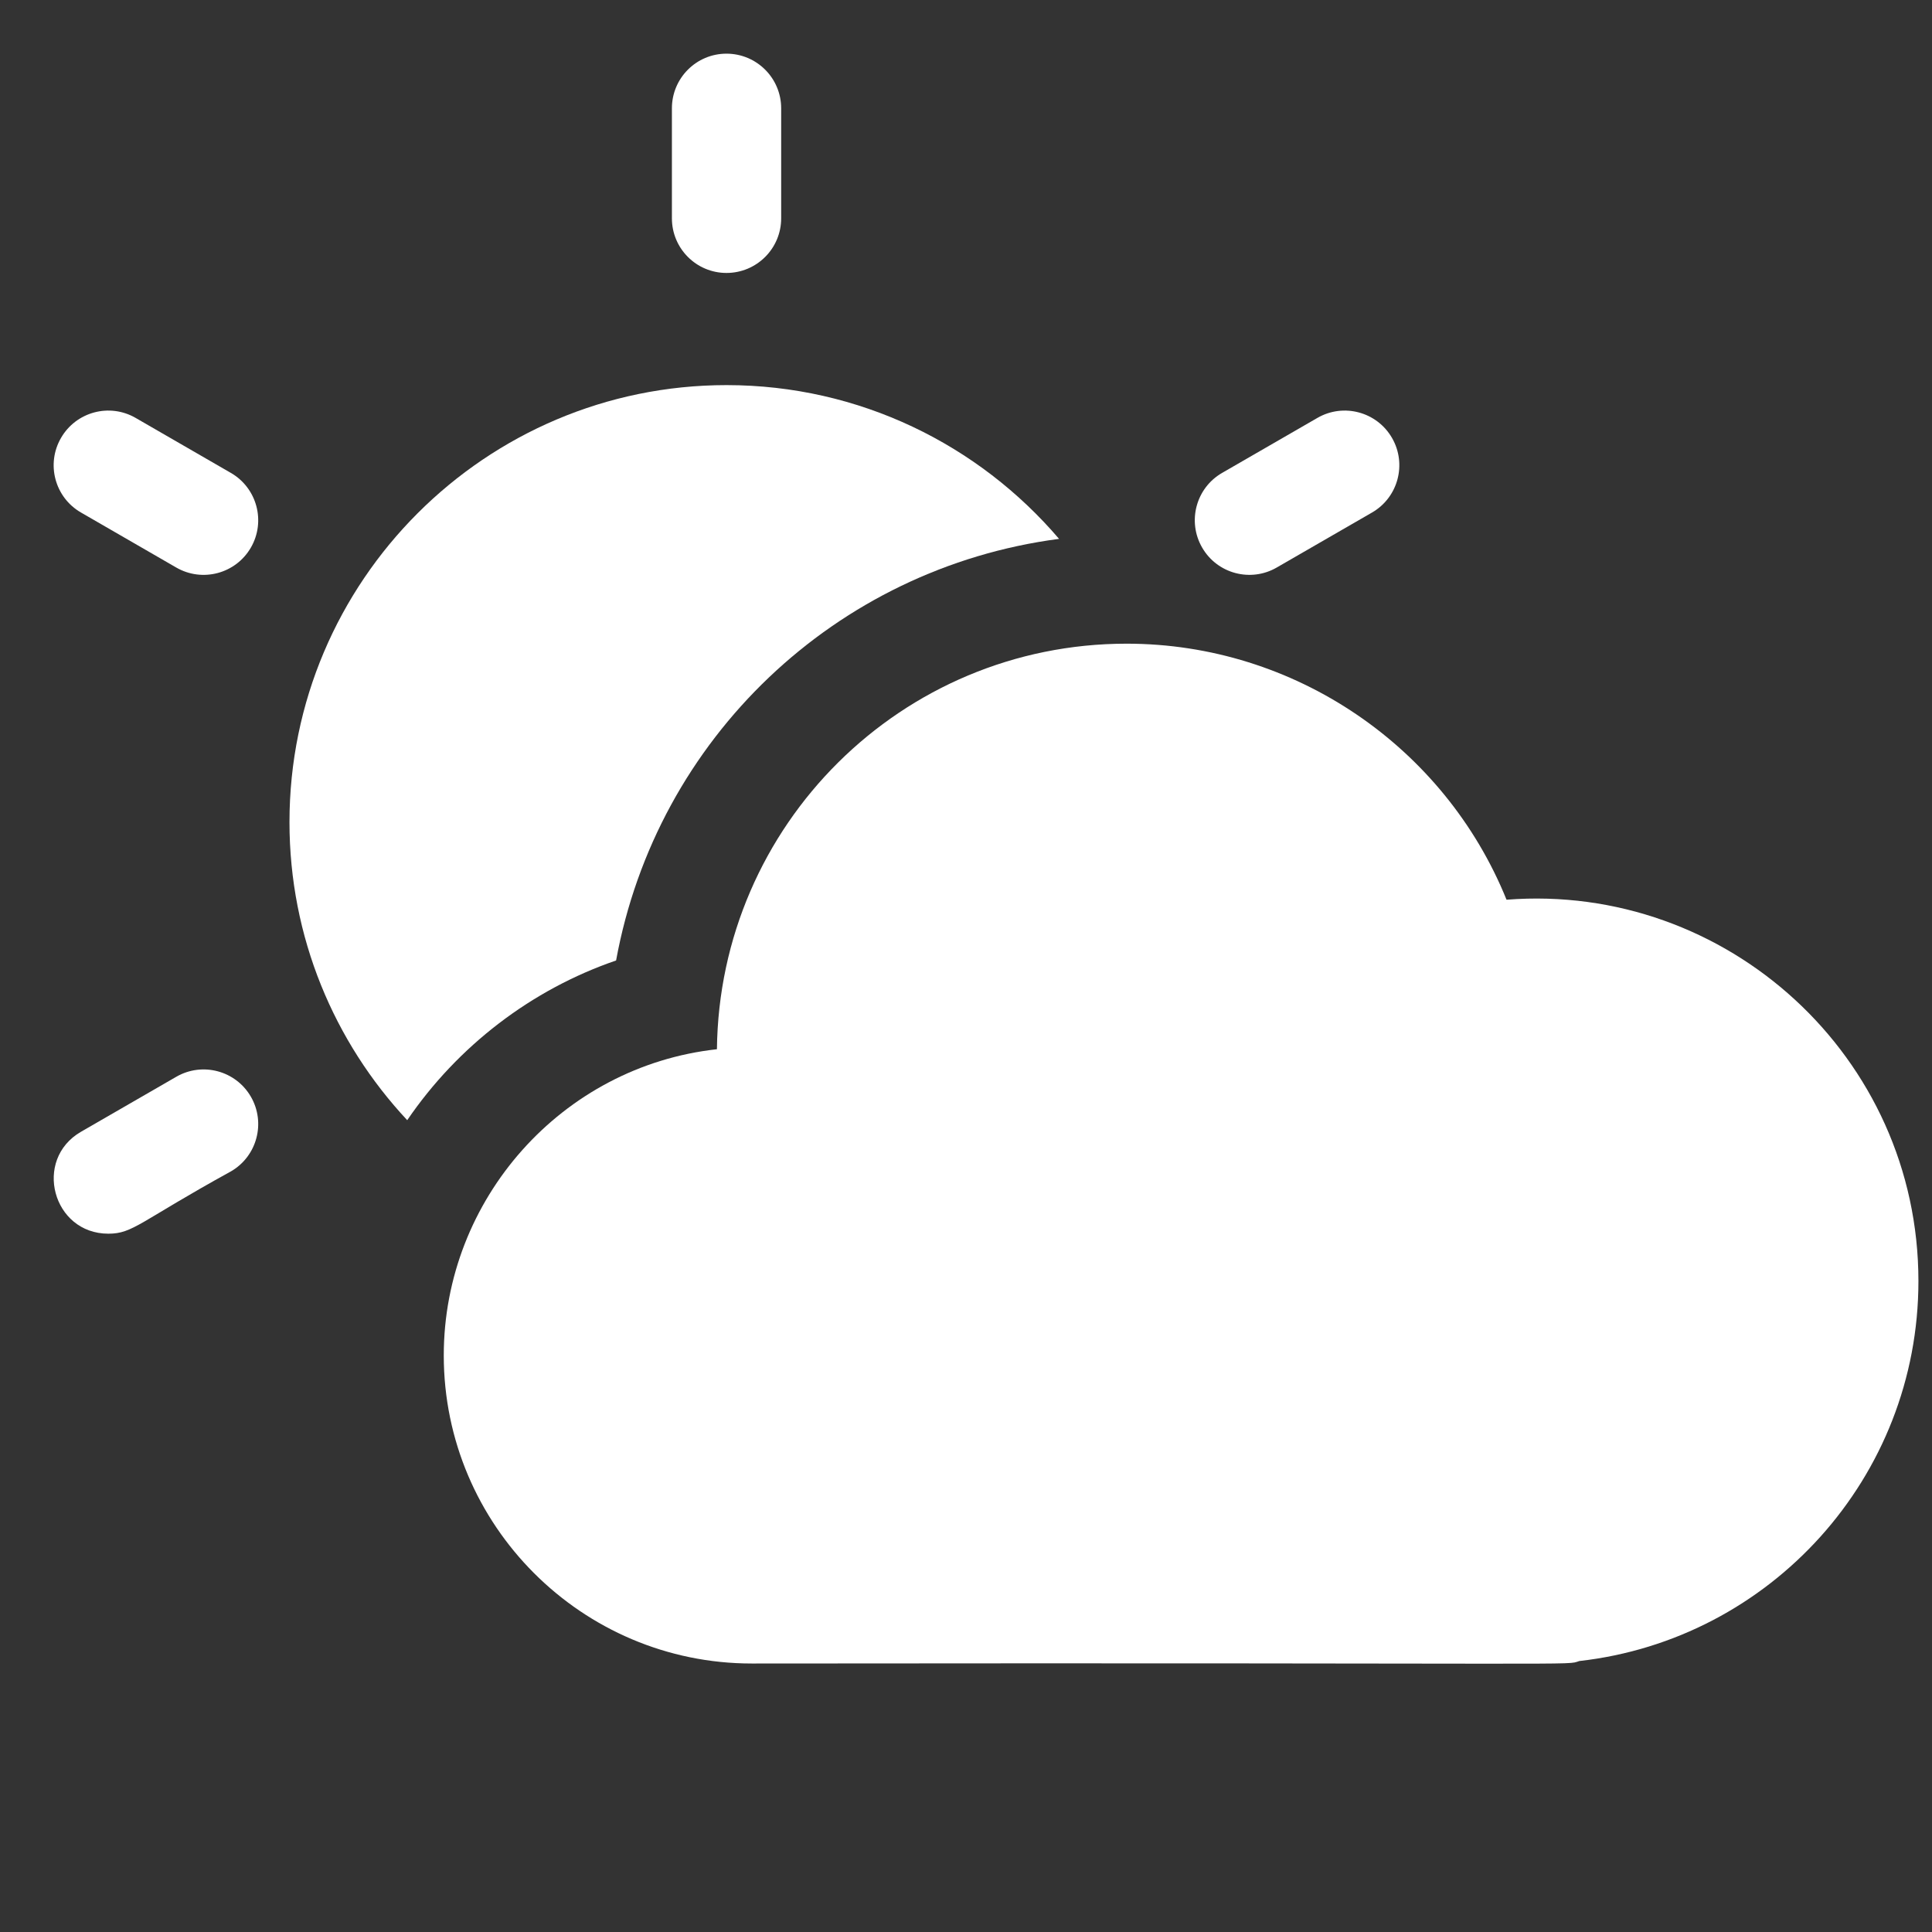
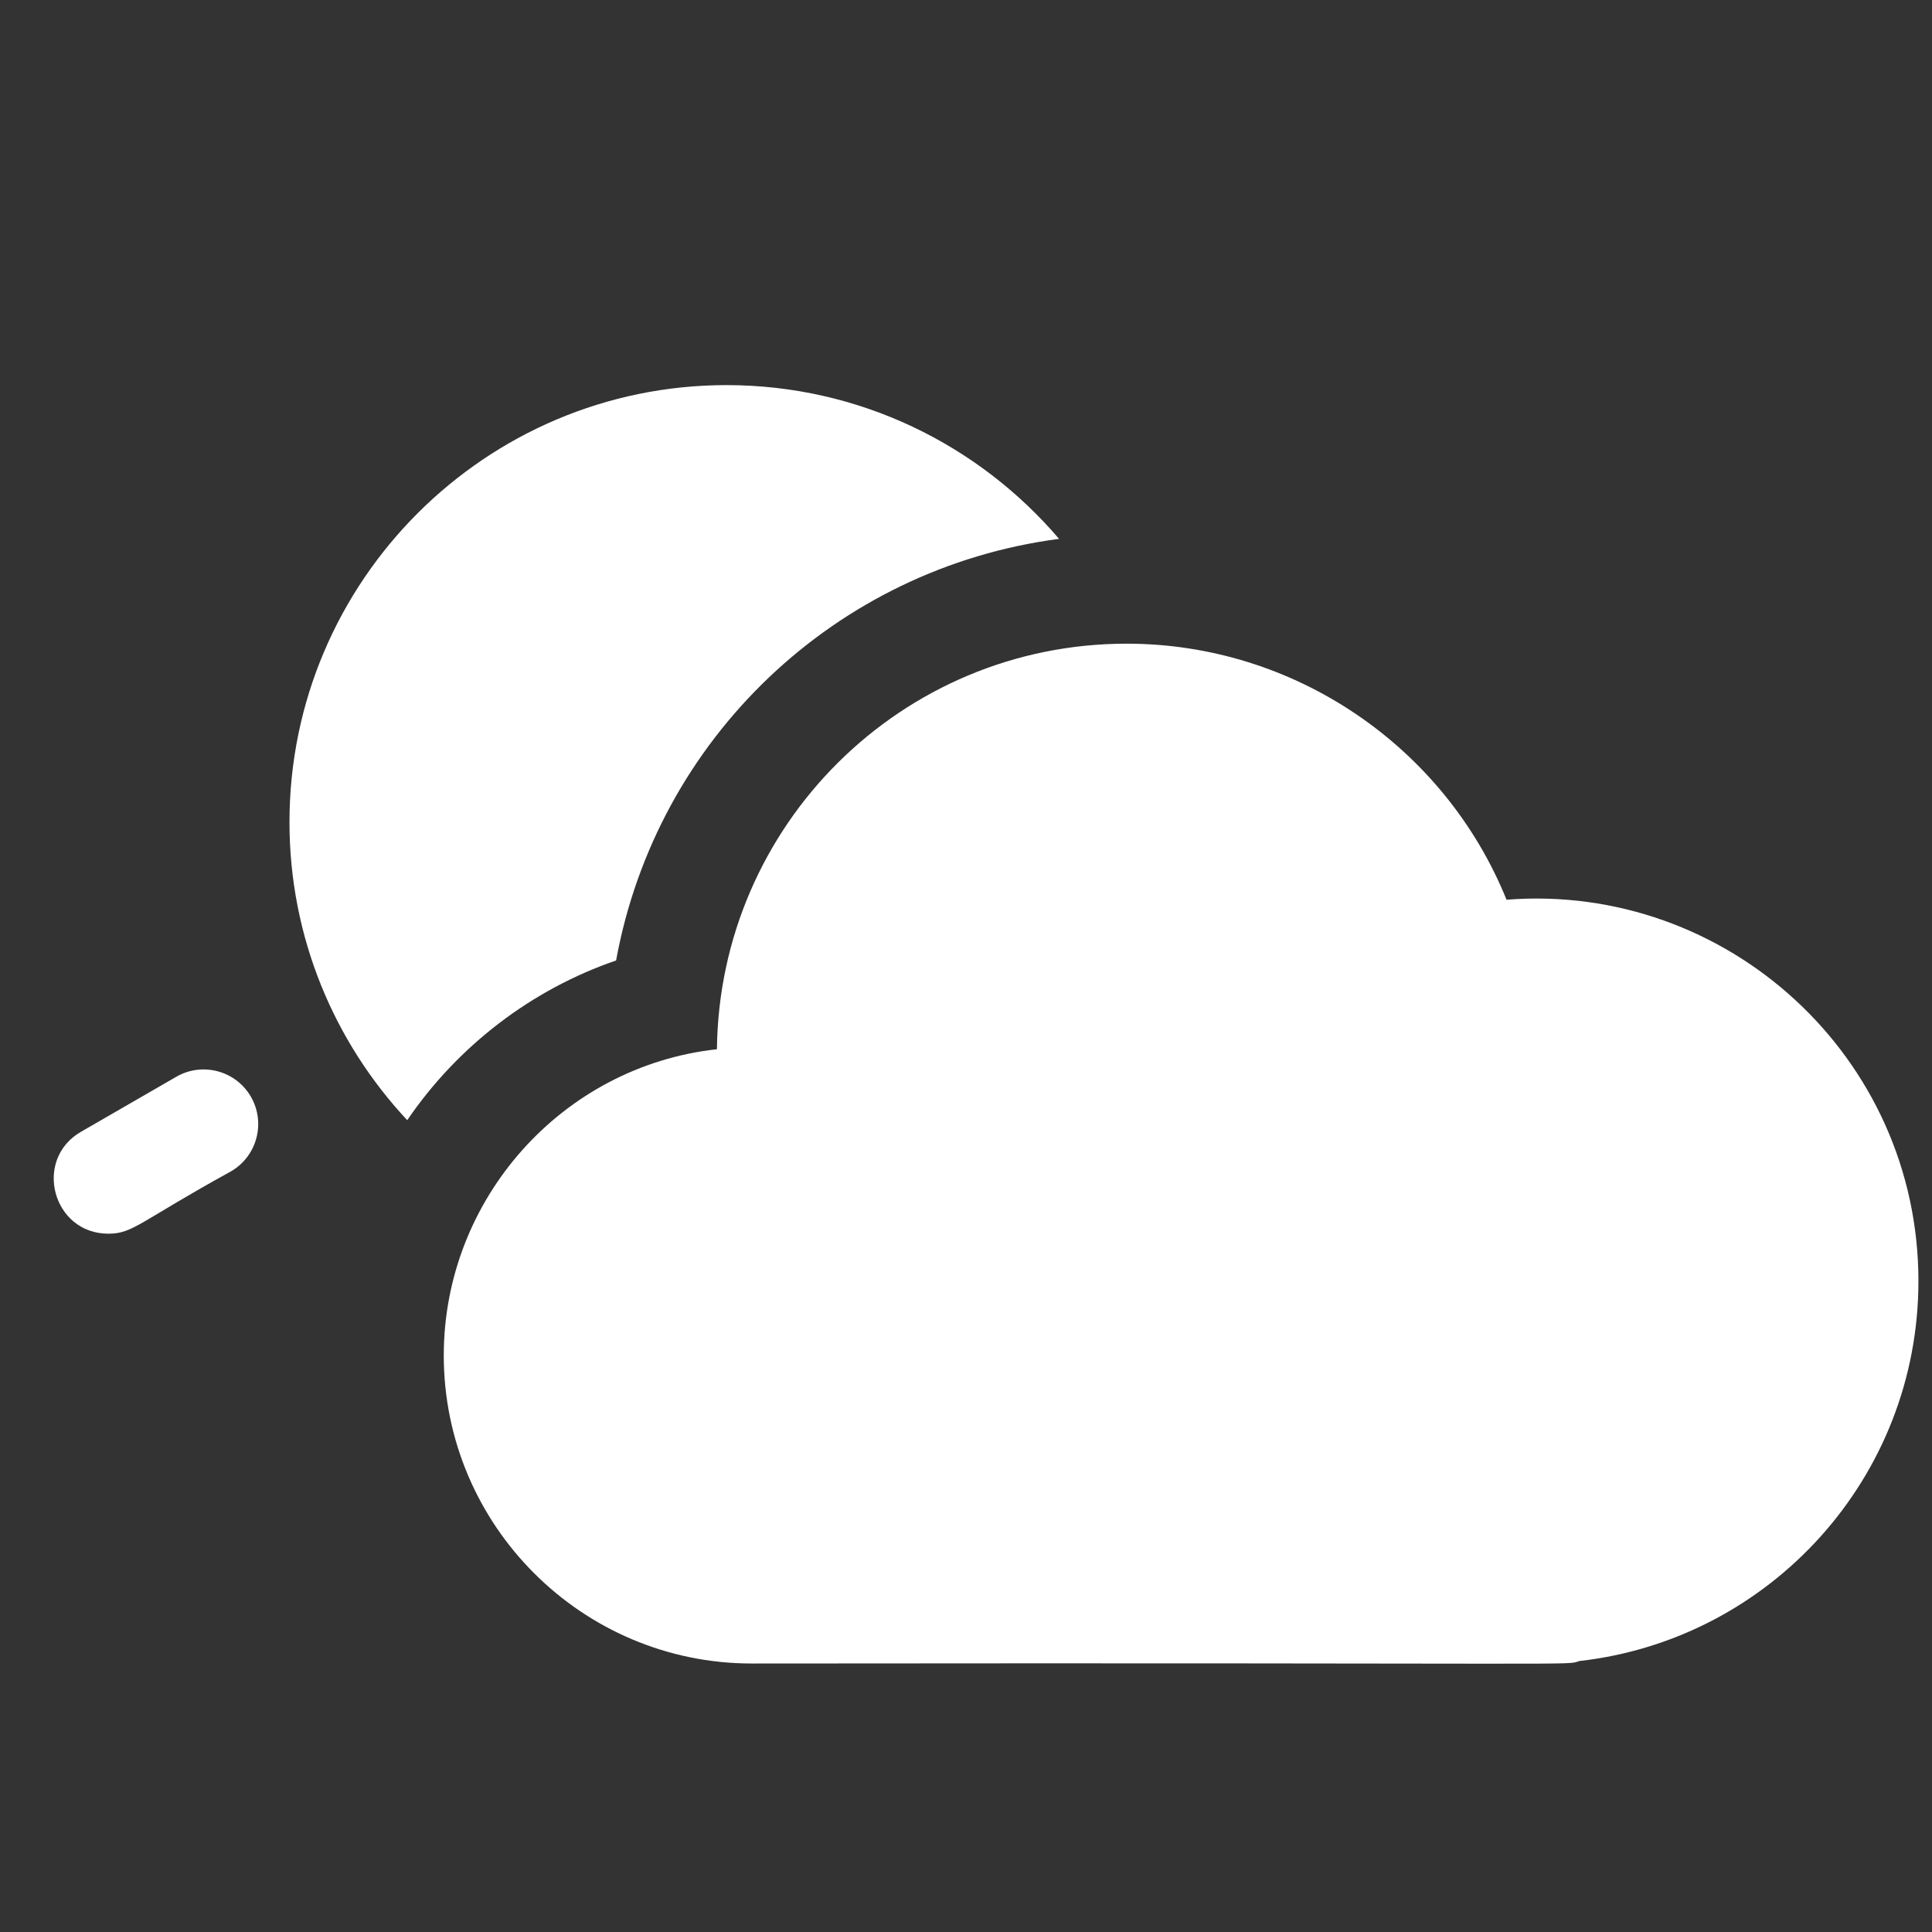
<svg xmlns="http://www.w3.org/2000/svg" width="36" height="36" viewBox="0 0 36 36" fill="none">
  <rect x="0" y="0" width="36" height="36" fill="#333333" stroke="none" />
-   <path d="M13.537 5.086C14.1 5.086 14.556 4.63 14.556 4.068V2.018C14.556 1.456 14.1 1 13.537 1C12.975 1 12.52 1.456 12.52 2.018V4.068C12.52 4.63 12.975 5.086 13.537 5.086Z" fill="white" />
-   <path d="M4.302 8.812L2.527 7.787C2.04 7.506 1.418 7.673 1.137 8.16C0.855 8.647 1.022 9.269 1.509 9.55L3.284 10.575C3.77 10.856 4.393 10.691 4.675 10.203C4.956 9.716 4.789 9.093 4.302 8.812Z" fill="white" />
  <path d="M3.285 20.064L1.509 21.089C0.611 21.608 0.98 22.988 2.019 22.988C2.481 22.988 2.597 22.766 4.303 21.827C4.789 21.546 4.956 20.923 4.675 20.436C4.394 19.95 3.772 19.783 3.285 20.064Z" fill="white" />
-   <path d="M23.79 10.575L25.566 9.55C26.052 9.269 26.219 8.647 25.938 8.16C25.657 7.673 25.035 7.506 24.548 7.787L22.772 8.812C22.285 9.093 22.119 9.716 22.4 10.203C22.682 10.692 23.306 10.855 23.79 10.575Z" fill="white" />
  <path d="M11.48 17.897C12.236 13.758 15.571 10.587 19.734 10.041C18.239 8.289 16.016 7.176 13.538 7.176C9.047 7.176 5.394 10.829 5.394 15.319C5.394 17.464 6.228 19.418 7.588 20.873C8.529 19.492 9.903 18.438 11.48 17.897Z" fill="white" />
  <path d="M28.072 16.765C26.919 13.916 24.125 11.994 20.993 11.994C16.794 11.994 13.404 15.378 13.359 19.551C10.468 19.869 8.269 22.348 8.269 25.257C8.269 28.422 10.843 30.997 14.008 30.997C30.025 30.98 29.149 31.038 29.428 30.951C32.986 30.55 35.747 27.532 35.747 23.871C35.747 19.69 32.175 16.444 28.072 16.765Z" fill="white" />
</svg>